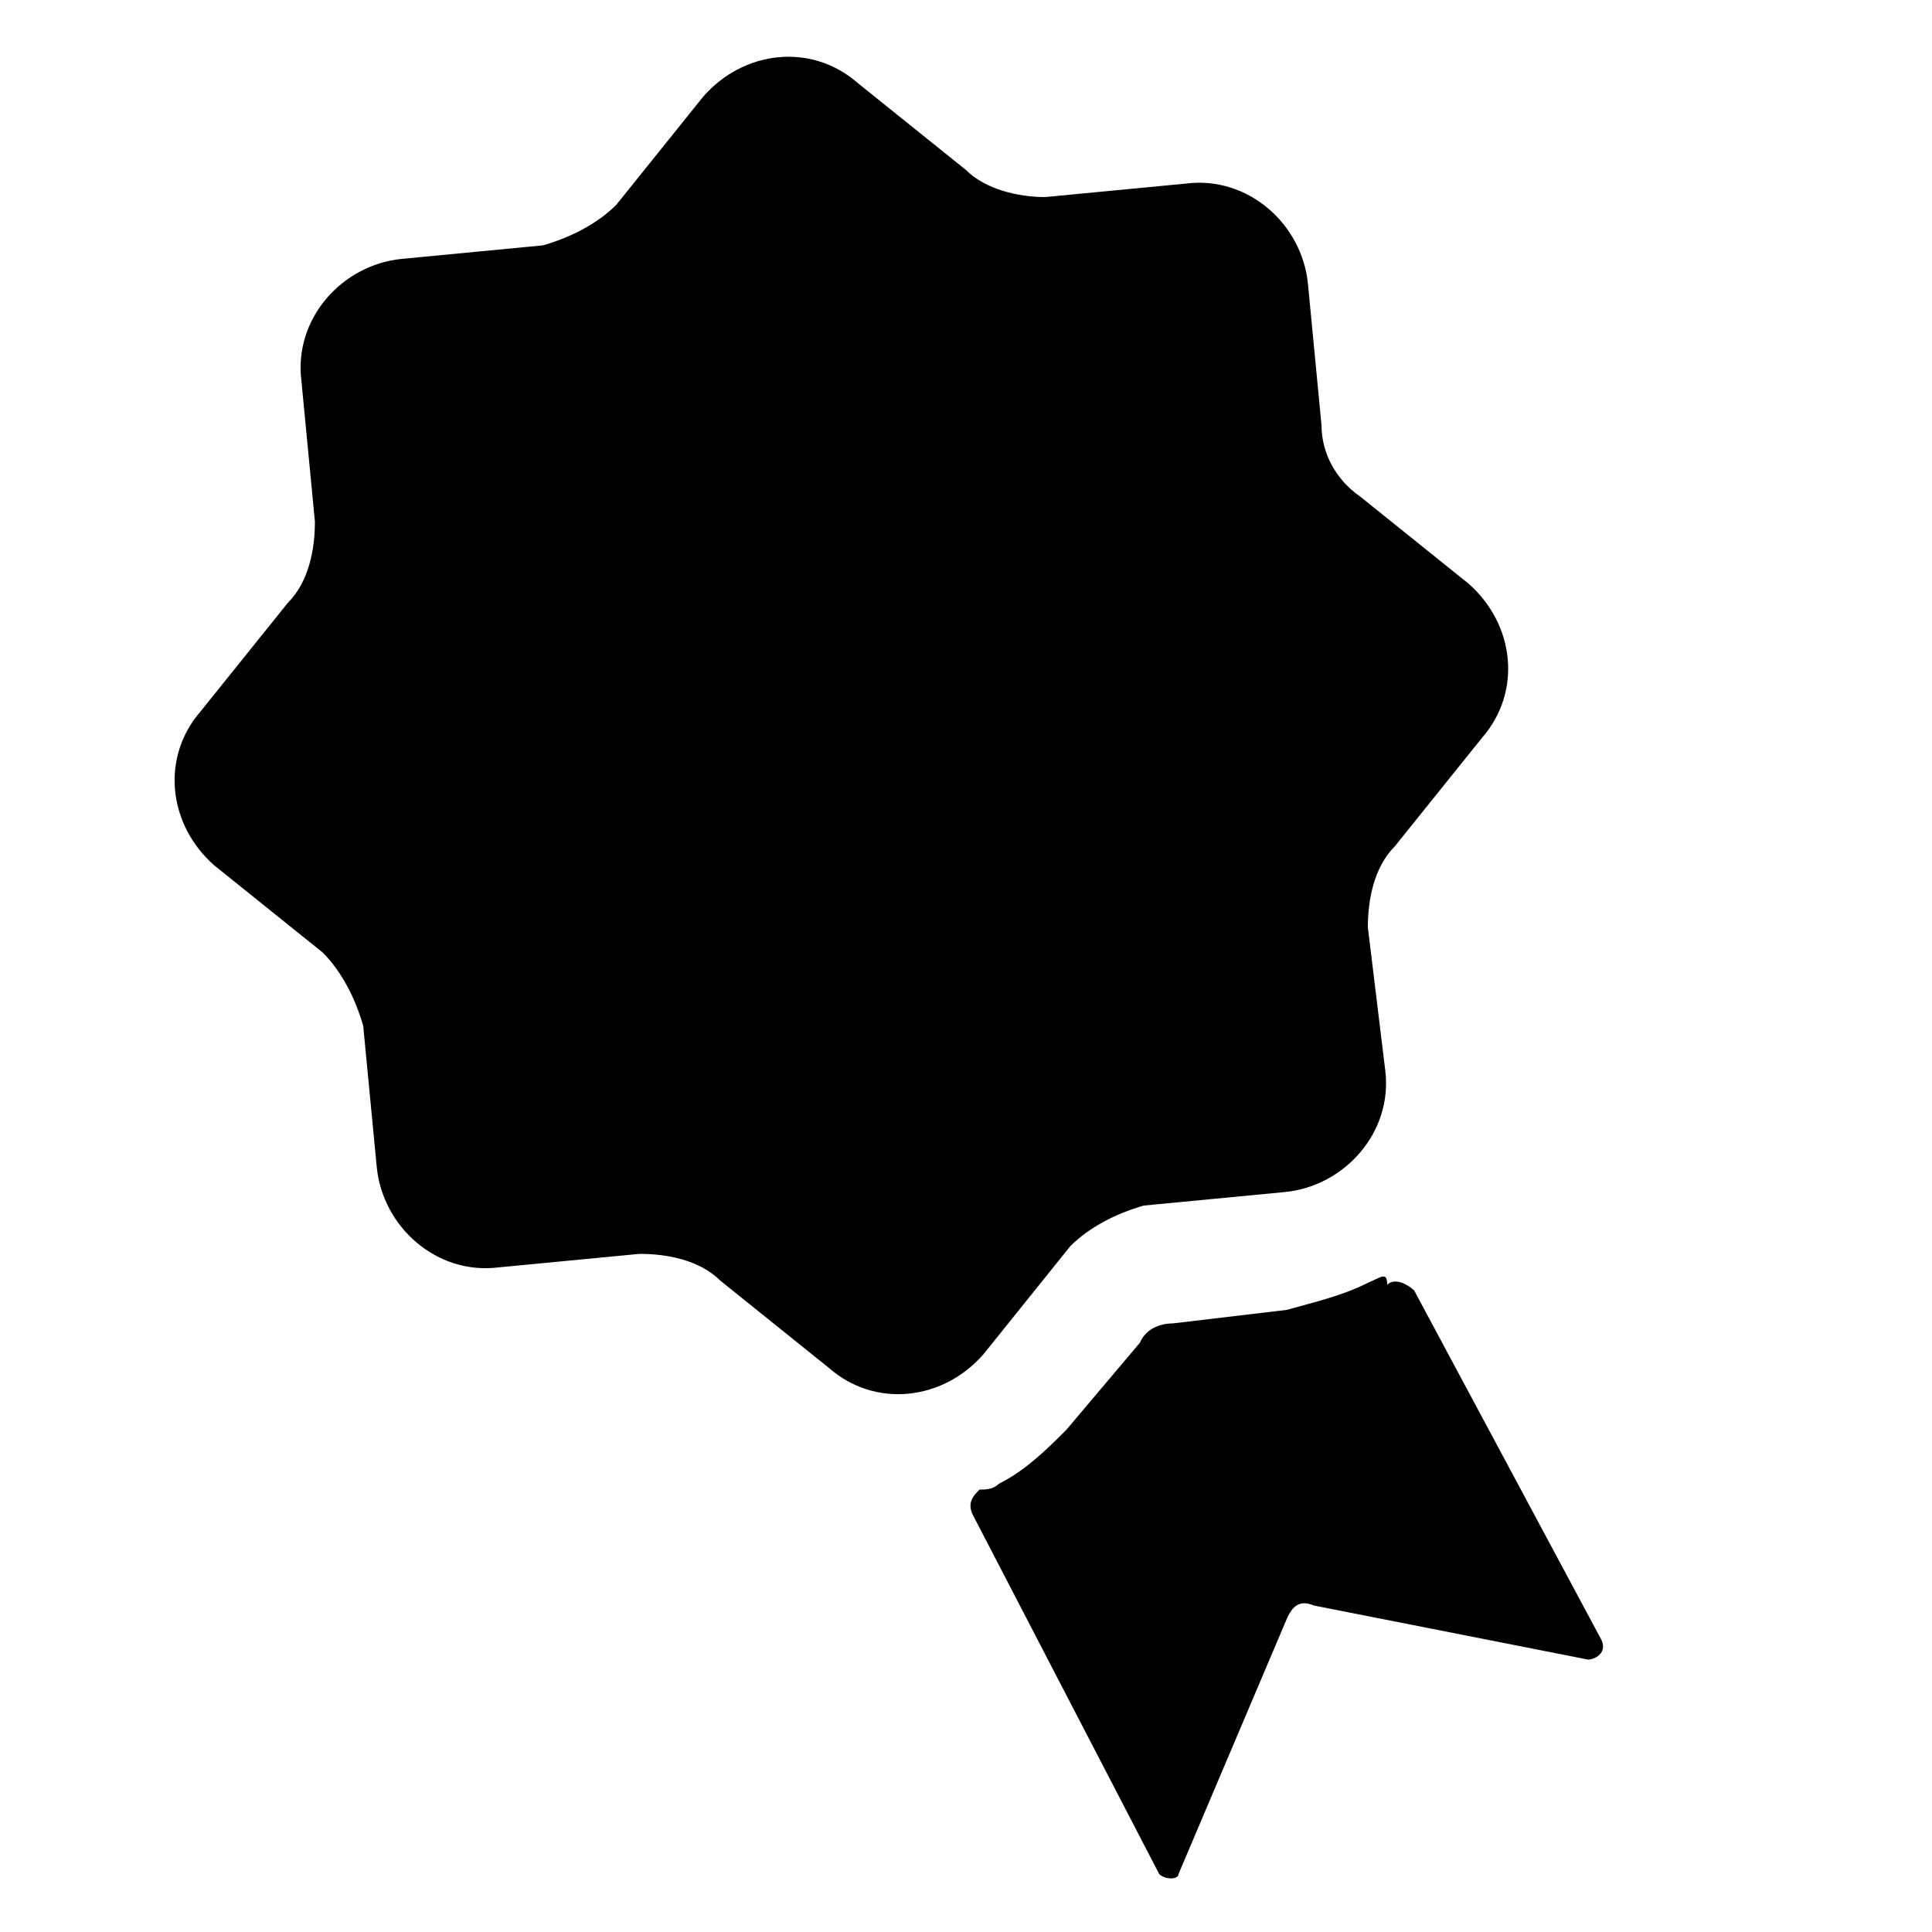
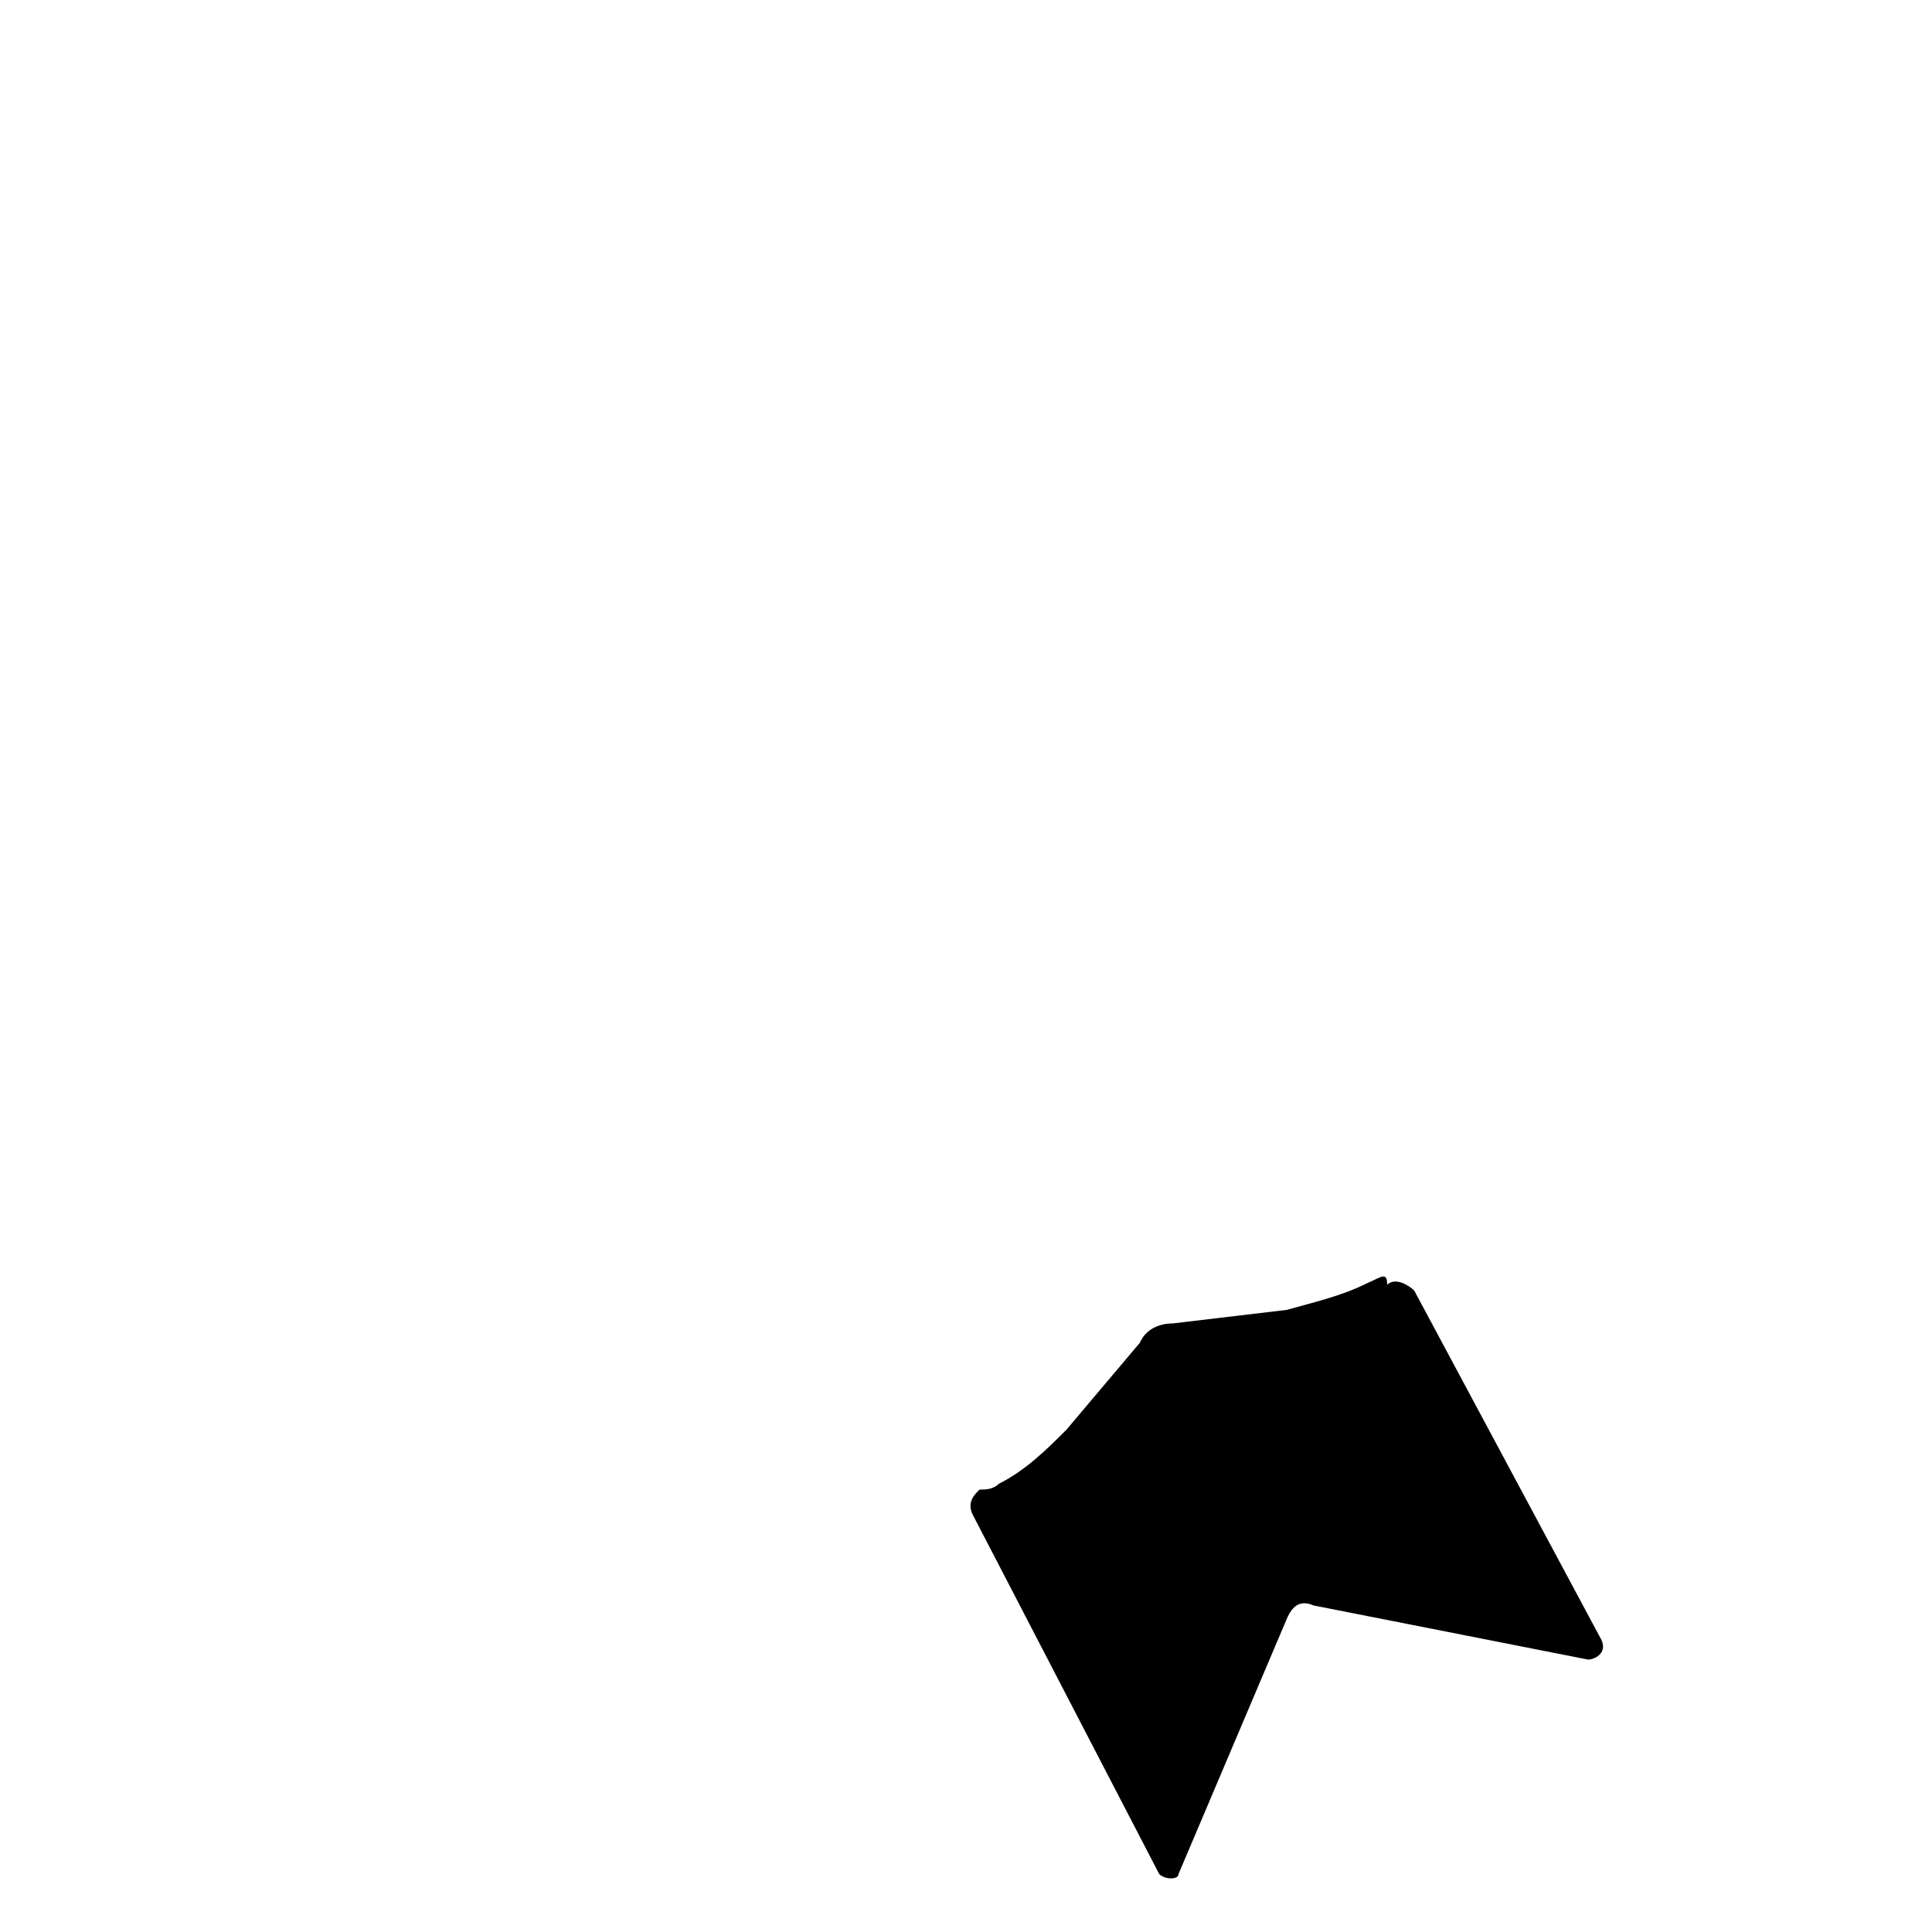
<svg xmlns="http://www.w3.org/2000/svg" version="1.1" id="Calque_1" x="0px" y="0px" viewBox="-49 0 100 100" style="enable-background:new -49 0 100 100;" xml:space="preserve">
-   <path d="M19.4,22l-0.7-7.3c-0.3-3.1-3.1-5.6-6.3-5.2l-7.3,0.7C3.7,10.2,2,9.8,1,8.8l-5.6-4.5c-2.4-2.1-5.9-1.7-8,0.7l-4.5,5.6  c-1,1-2.4,1.7-3.8,2.1l-7.3,0.7c-3.1,0.3-5.6,3.1-5.2,6.3l0.7,7.3c0,1.4-0.3,3.1-1.4,4.2l-4.5,5.6c-2.1,2.4-1.7,5.9,0.7,8l5.6,4.5  c1,1,1.7,2.4,2.1,3.8l0.7,7.3c0.3,3.1,3.1,5.6,6.3,5.2l7.3-0.7c1.4,0,3.1,0.3,4.2,1.4l5.6,4.5c2.4,2.1,5.9,1.7,8-0.7l4.5-5.6  c1-1,2.4-1.7,3.8-2.1l7.3-0.7c3.1-0.3,5.6-3.1,5.2-6.3L21.8,48c0-1.4,0.3-3.1,1.4-4.2l4.5-5.6c2.1-2.4,1.7-5.9-0.7-8l-5.6-4.5  C20.1,24.8,19.4,23.4,19.4,22z" />
  <path d="M21.8,66.4L21.8,66.4c-1.4,0.7-2.8,1-4.2,1.4l-5.9,0.7c-0.7,0-1.4,0.3-1.7,1l-3.8,4.5c-1,1-2.1,2.1-3.5,2.8  c-0.3,0.3-0.7,0.3-1,0.3c-0.3,0.3-0.7,0.7-0.3,1.4L11,97c0.3,0.3,1,0.3,1,0l5.6-13.2c0.3-0.7,0.7-1,1.4-0.7l14.2,2.8  c0.3,0,1-0.3,0.7-1l-9.7-18.1c-0.3-0.3-1-0.7-1.4-0.3C22.8,65.8,22.5,66.1,21.8,66.4z" />
</svg>